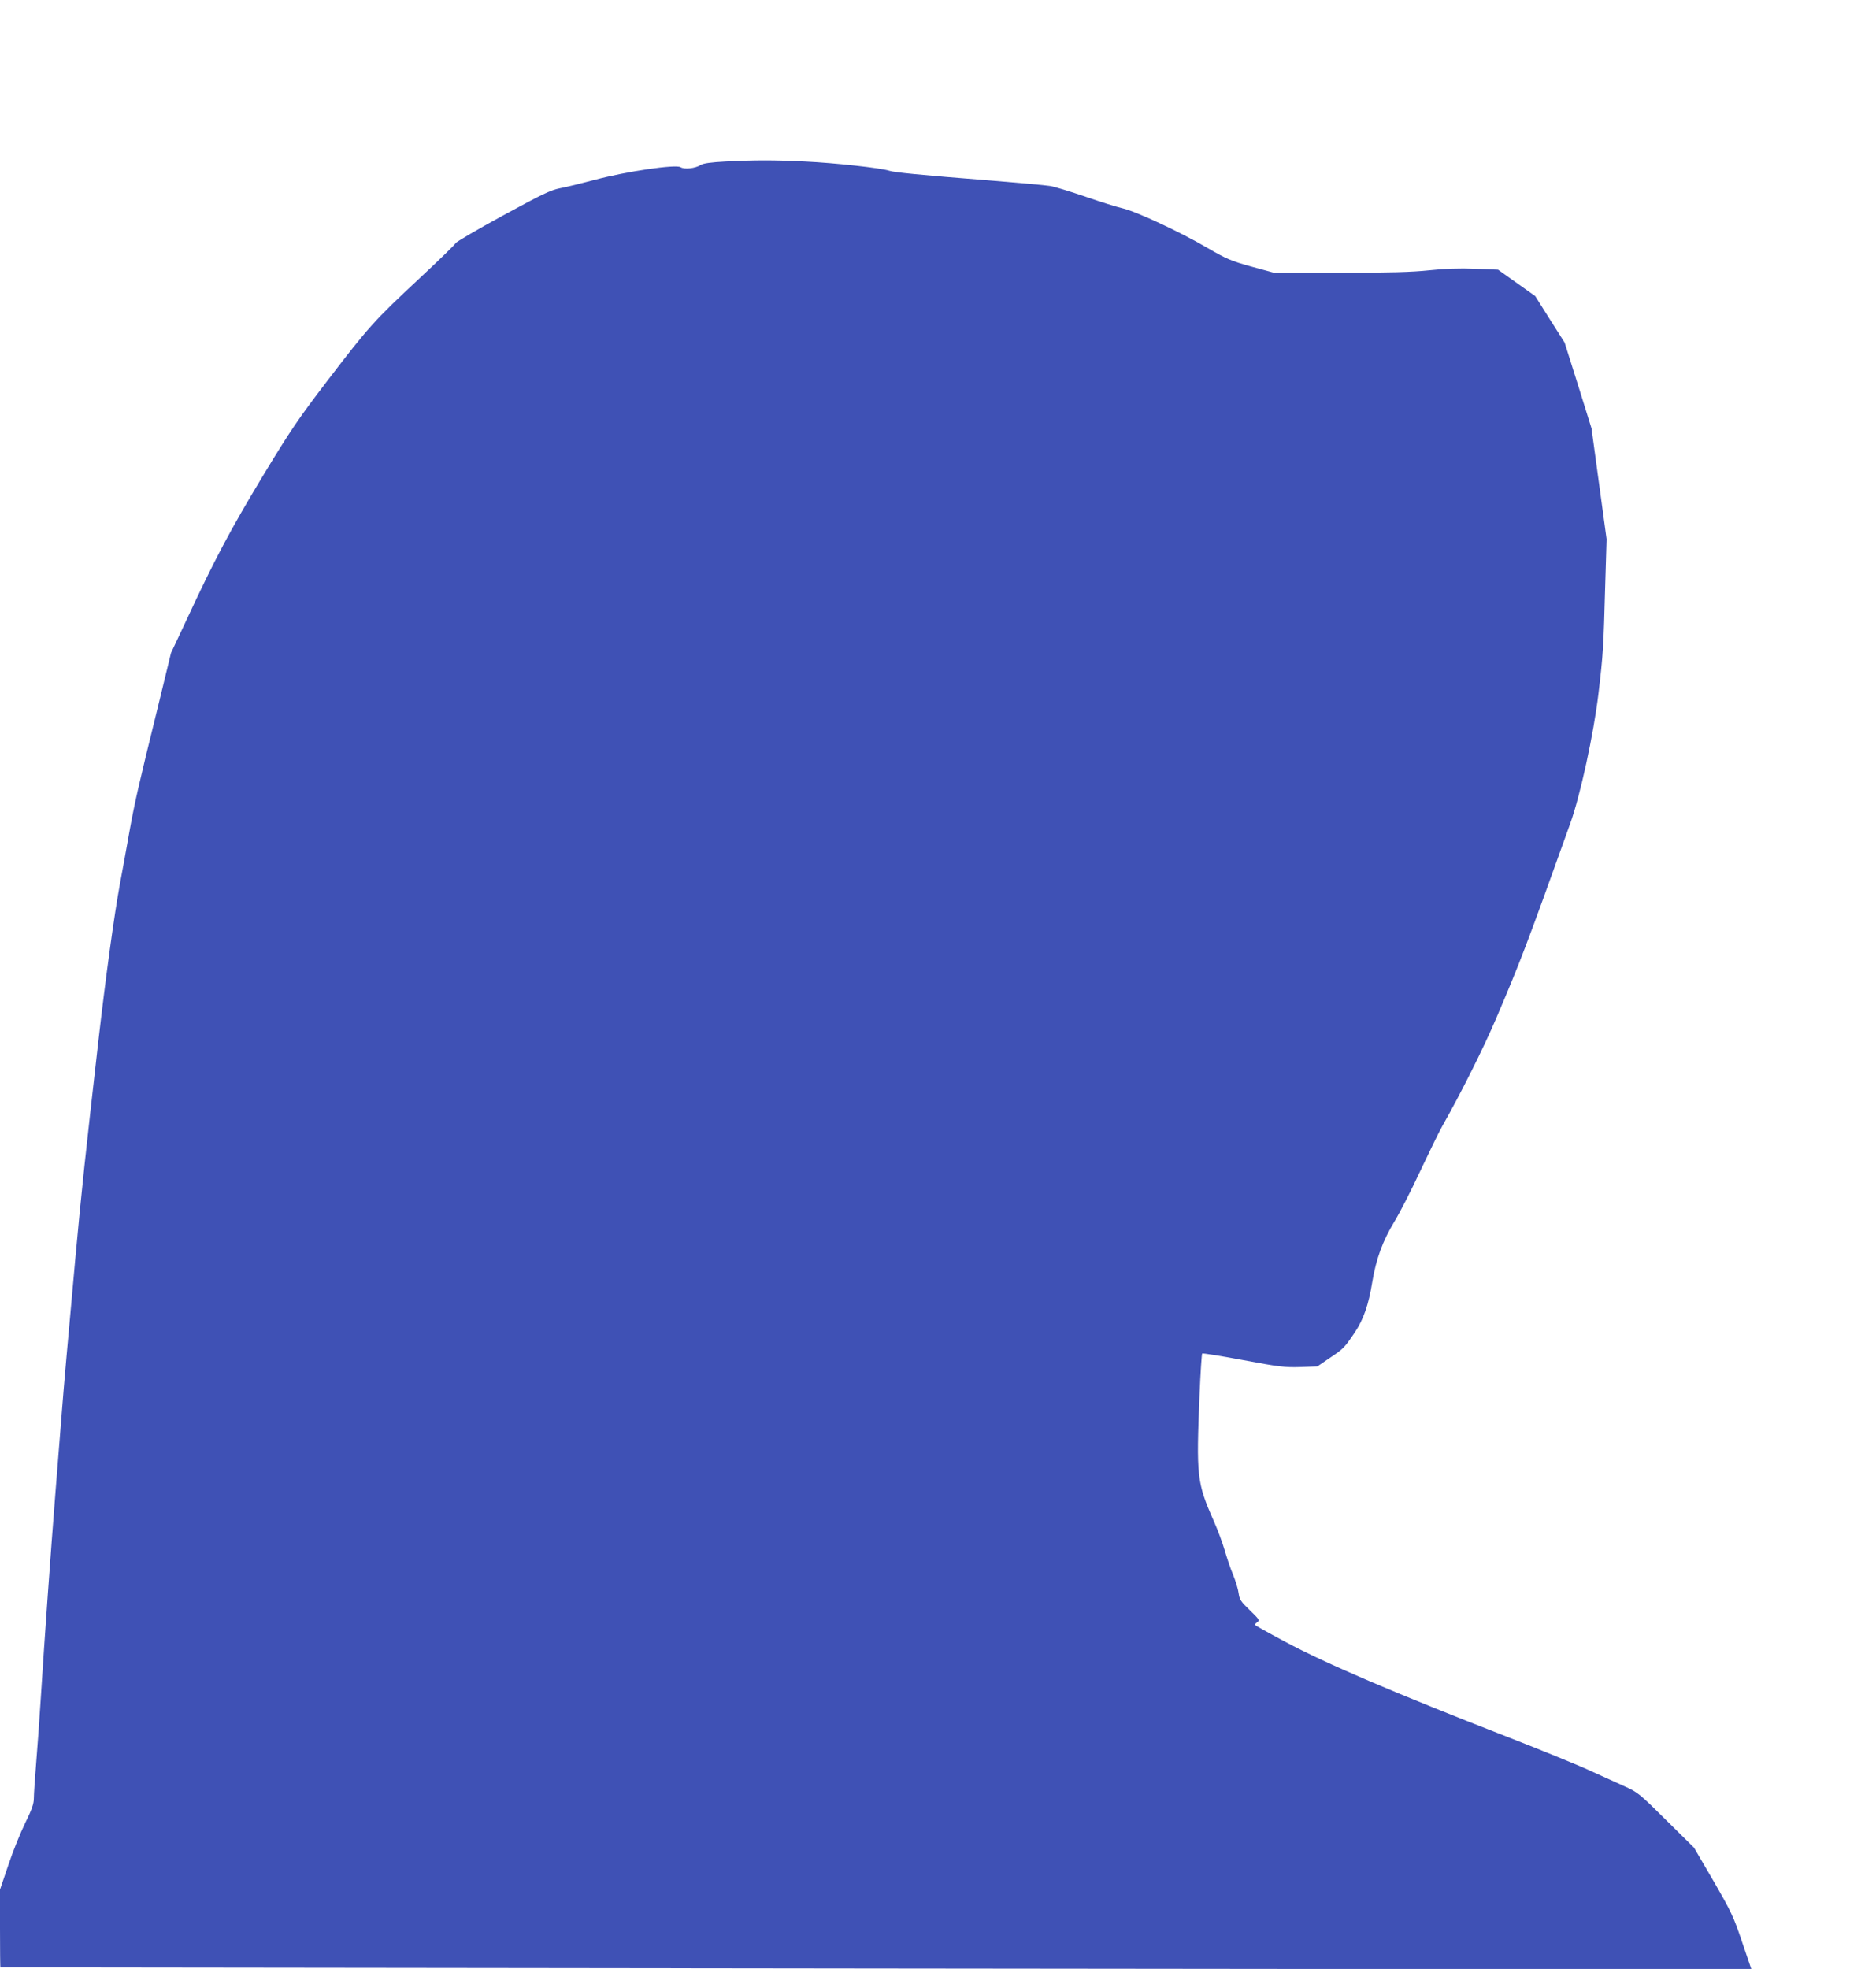
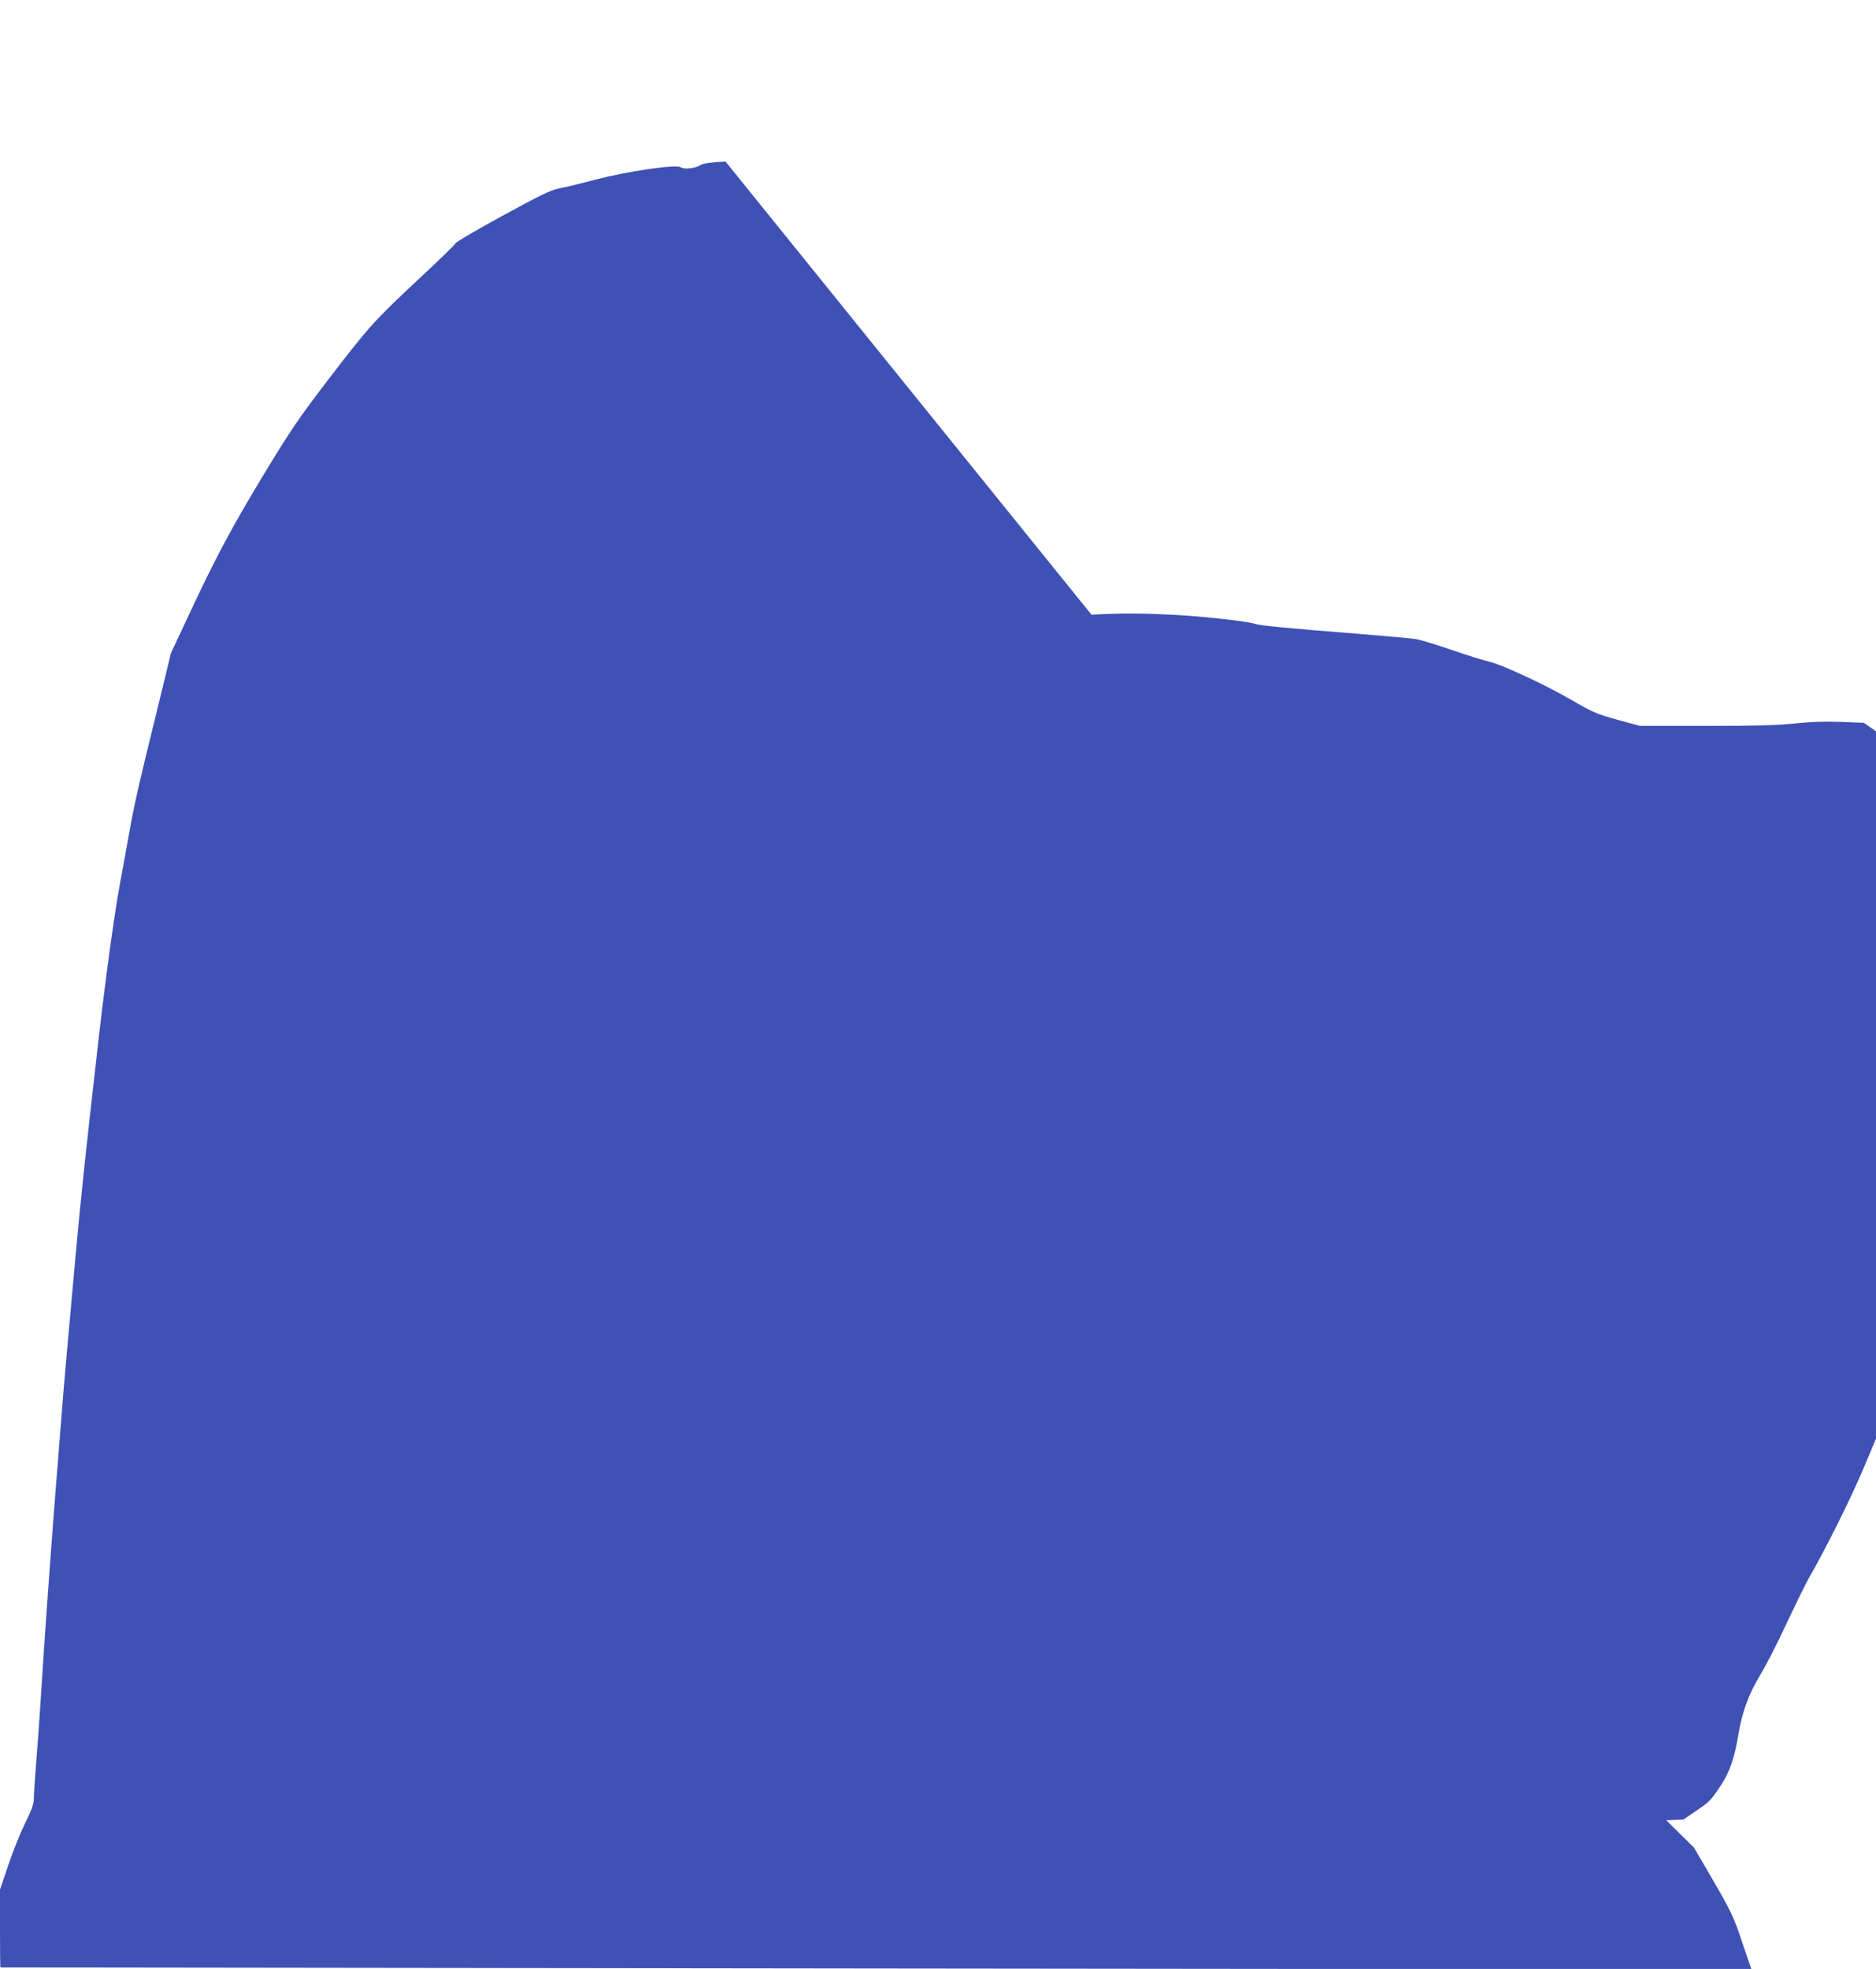
<svg xmlns="http://www.w3.org/2000/svg" version="1.0" width="1220pt" height="1280pt" viewBox="0 0 1220 1280" preserveAspectRatio="xMidYMid meet">
  <g transform="translate(0,1280) scale(0.1,-0.1)" fill="#3f51b5" stroke="none">
-     <path d="M4718 11750 c-95 -5 -144 -12 -160 -22 -36 -23 -107 -31 -132 -15 -31 20 -351 -27 -558 -82 -87 -23 -189 -48 -228 -55 -59 -12 -116 -39 -369 -177 -165 -90 -304 -171 -308 -180 -4 -9 -114 -116 -243 -236 -288 -269 -322 -307 -590 -657 -188 -246 -239 -320 -423 -624 -209 -347 -309 -534 -494 -932 l-101 -215 -90 -370 c-122 -495 -146 -601 -181 -795 -16 -91 -43 -239 -60 -330 -38 -204 -94 -615 -141 -1025 -85 -748 -109 -966 -150 -1415 -50 -553 -72 -794 -90 -1025 -11 -137 -29 -365 -40 -505 -30 -378 -70 -935 -95 -1333 -8 -131 -22 -320 -30 -420 -8 -100 -15 -203 -15 -228 0 -36 -13 -72 -56 -160 -31 -63 -81 -186 -110 -274 l-54 -159 0 -253 c0 -139 1 -253 3 -253 1 0 2564 -3 5695 -7 l5692 -6 -61 179 c-55 164 -71 197 -186 396 l-126 216 -181 179 c-171 170 -186 182 -266 218 -47 21 -148 67 -225 102 -77 36 -313 132 -525 215 -753 293 -1197 483 -1462 625 -109 58 -198 108 -198 110 0 3 8 12 17 18 16 12 11 19 -49 77 -58 56 -67 68 -73 111 -3 26 -20 80 -36 120 -17 39 -41 112 -55 160 -14 48 -46 134 -71 190 -110 249 -114 290 -92 822 6 143 14 263 17 266 4 3 124 -16 267 -43 235 -44 271 -48 371 -45 l111 4 79 54 c91 61 98 68 165 168 56 84 89 178 113 326 25 151 68 268 143 392 36 59 112 207 168 328 57 121 121 252 142 290 125 220 273 517 353 705 158 371 195 466 481 1265 66 183 153 584 184 845 31 261 33 303 44 705 l9 300 -49 360 -49 360 -87 279 -88 279 -96 151 -95 151 -121 86 -121 86 -149 6 c-102 4 -194 1 -298 -10 -113 -12 -257 -16 -580 -16 l-430 0 -147 40 c-133 37 -159 48 -287 122 -172 101 -463 237 -551 257 -36 8 -144 42 -240 75 -96 33 -200 65 -230 70 -30 5 -197 20 -370 34 -493 39 -642 54 -677 65 -53 18 -356 51 -548 60 -205 10 -321 10 -517 0z" />
+     <path d="M4718 11750 c-95 -5 -144 -12 -160 -22 -36 -23 -107 -31 -132 -15 -31 20 -351 -27 -558 -82 -87 -23 -189 -48 -228 -55 -59 -12 -116 -39 -369 -177 -165 -90 -304 -171 -308 -180 -4 -9 -114 -116 -243 -236 -288 -269 -322 -307 -590 -657 -188 -246 -239 -320 -423 -624 -209 -347 -309 -534 -494 -932 l-101 -215 -90 -370 c-122 -495 -146 -601 -181 -795 -16 -91 -43 -239 -60 -330 -38 -204 -94 -615 -141 -1025 -85 -748 -109 -966 -150 -1415 -50 -553 -72 -794 -90 -1025 -11 -137 -29 -365 -40 -505 -30 -378 -70 -935 -95 -1333 -8 -131 -22 -320 -30 -420 -8 -100 -15 -203 -15 -228 0 -36 -13 -72 -56 -160 -31 -63 -81 -186 -110 -274 l-54 -159 0 -253 c0 -139 1 -253 3 -253 1 0 2564 -3 5695 -7 l5692 -6 -61 179 c-55 164 -71 197 -186 396 l-126 216 -181 179 l111 4 79 54 c91 61 98 68 165 168 56 84 89 178 113 326 25 151 68 268 143 392 36 59 112 207 168 328 57 121 121 252 142 290 125 220 273 517 353 705 158 371 195 466 481 1265 66 183 153 584 184 845 31 261 33 303 44 705 l9 300 -49 360 -49 360 -87 279 -88 279 -96 151 -95 151 -121 86 -121 86 -149 6 c-102 4 -194 1 -298 -10 -113 -12 -257 -16 -580 -16 l-430 0 -147 40 c-133 37 -159 48 -287 122 -172 101 -463 237 -551 257 -36 8 -144 42 -240 75 -96 33 -200 65 -230 70 -30 5 -197 20 -370 34 -493 39 -642 54 -677 65 -53 18 -356 51 -548 60 -205 10 -321 10 -517 0z" />
  </g>
</svg>